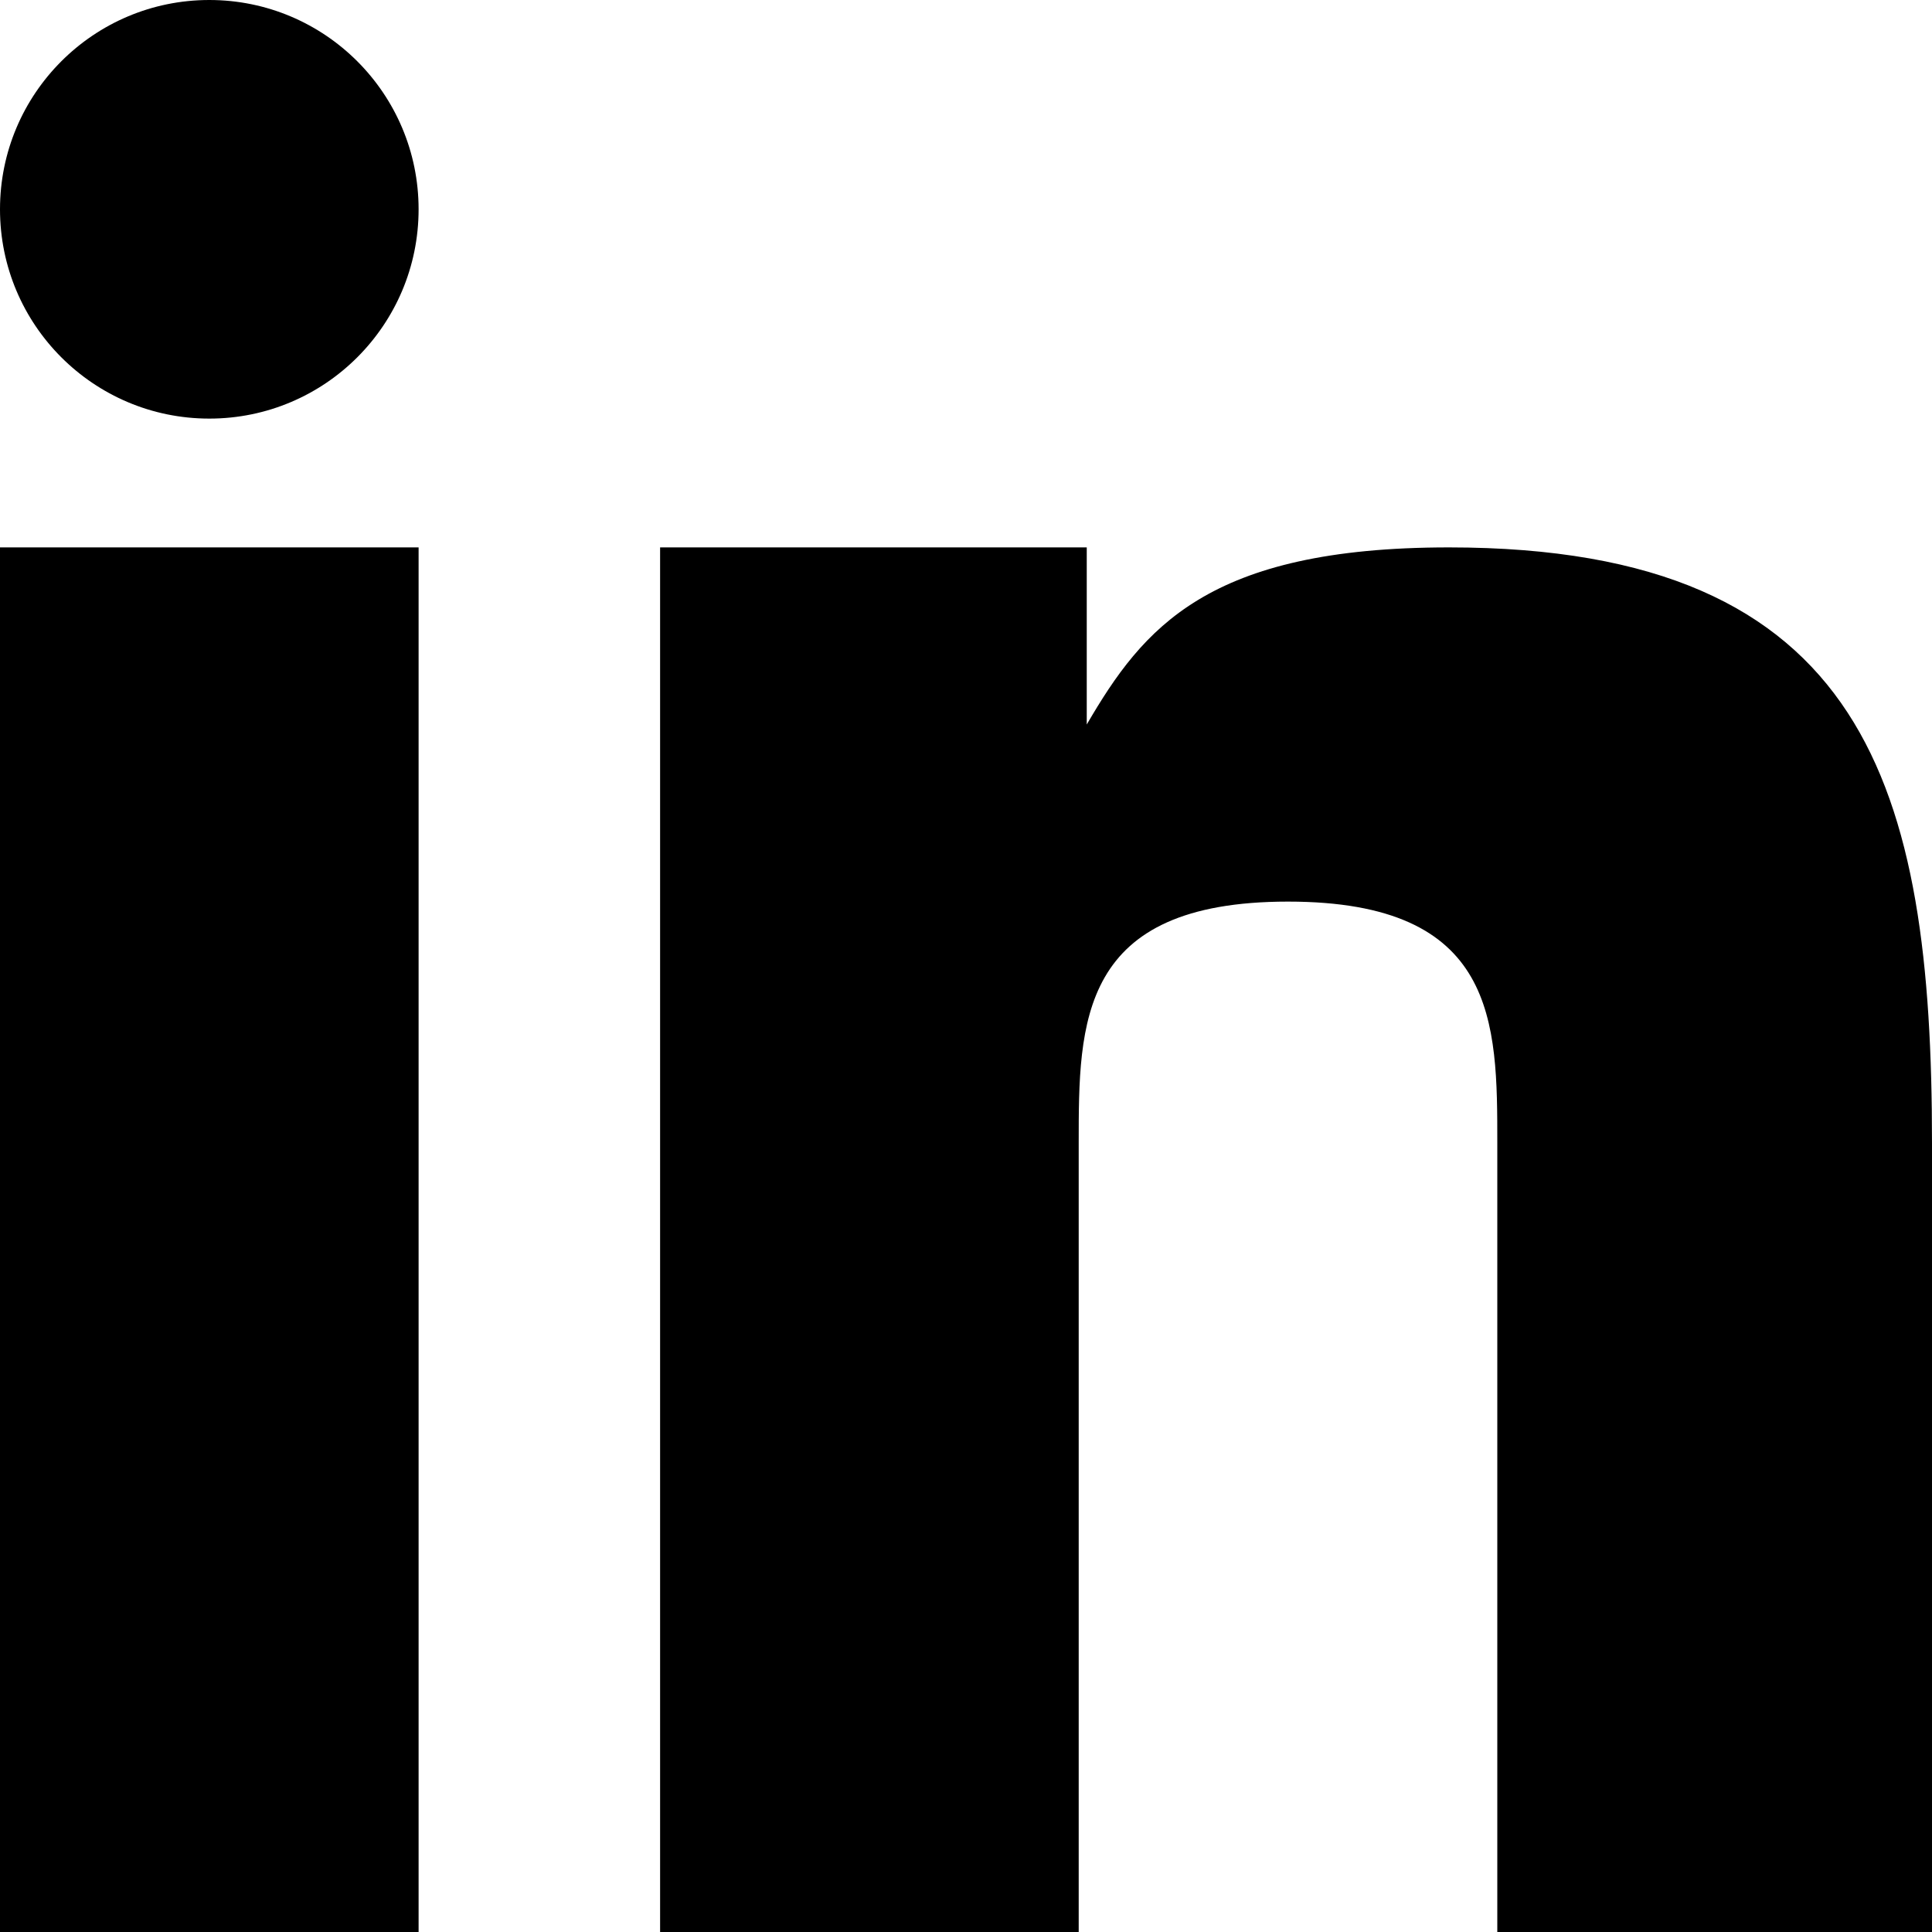
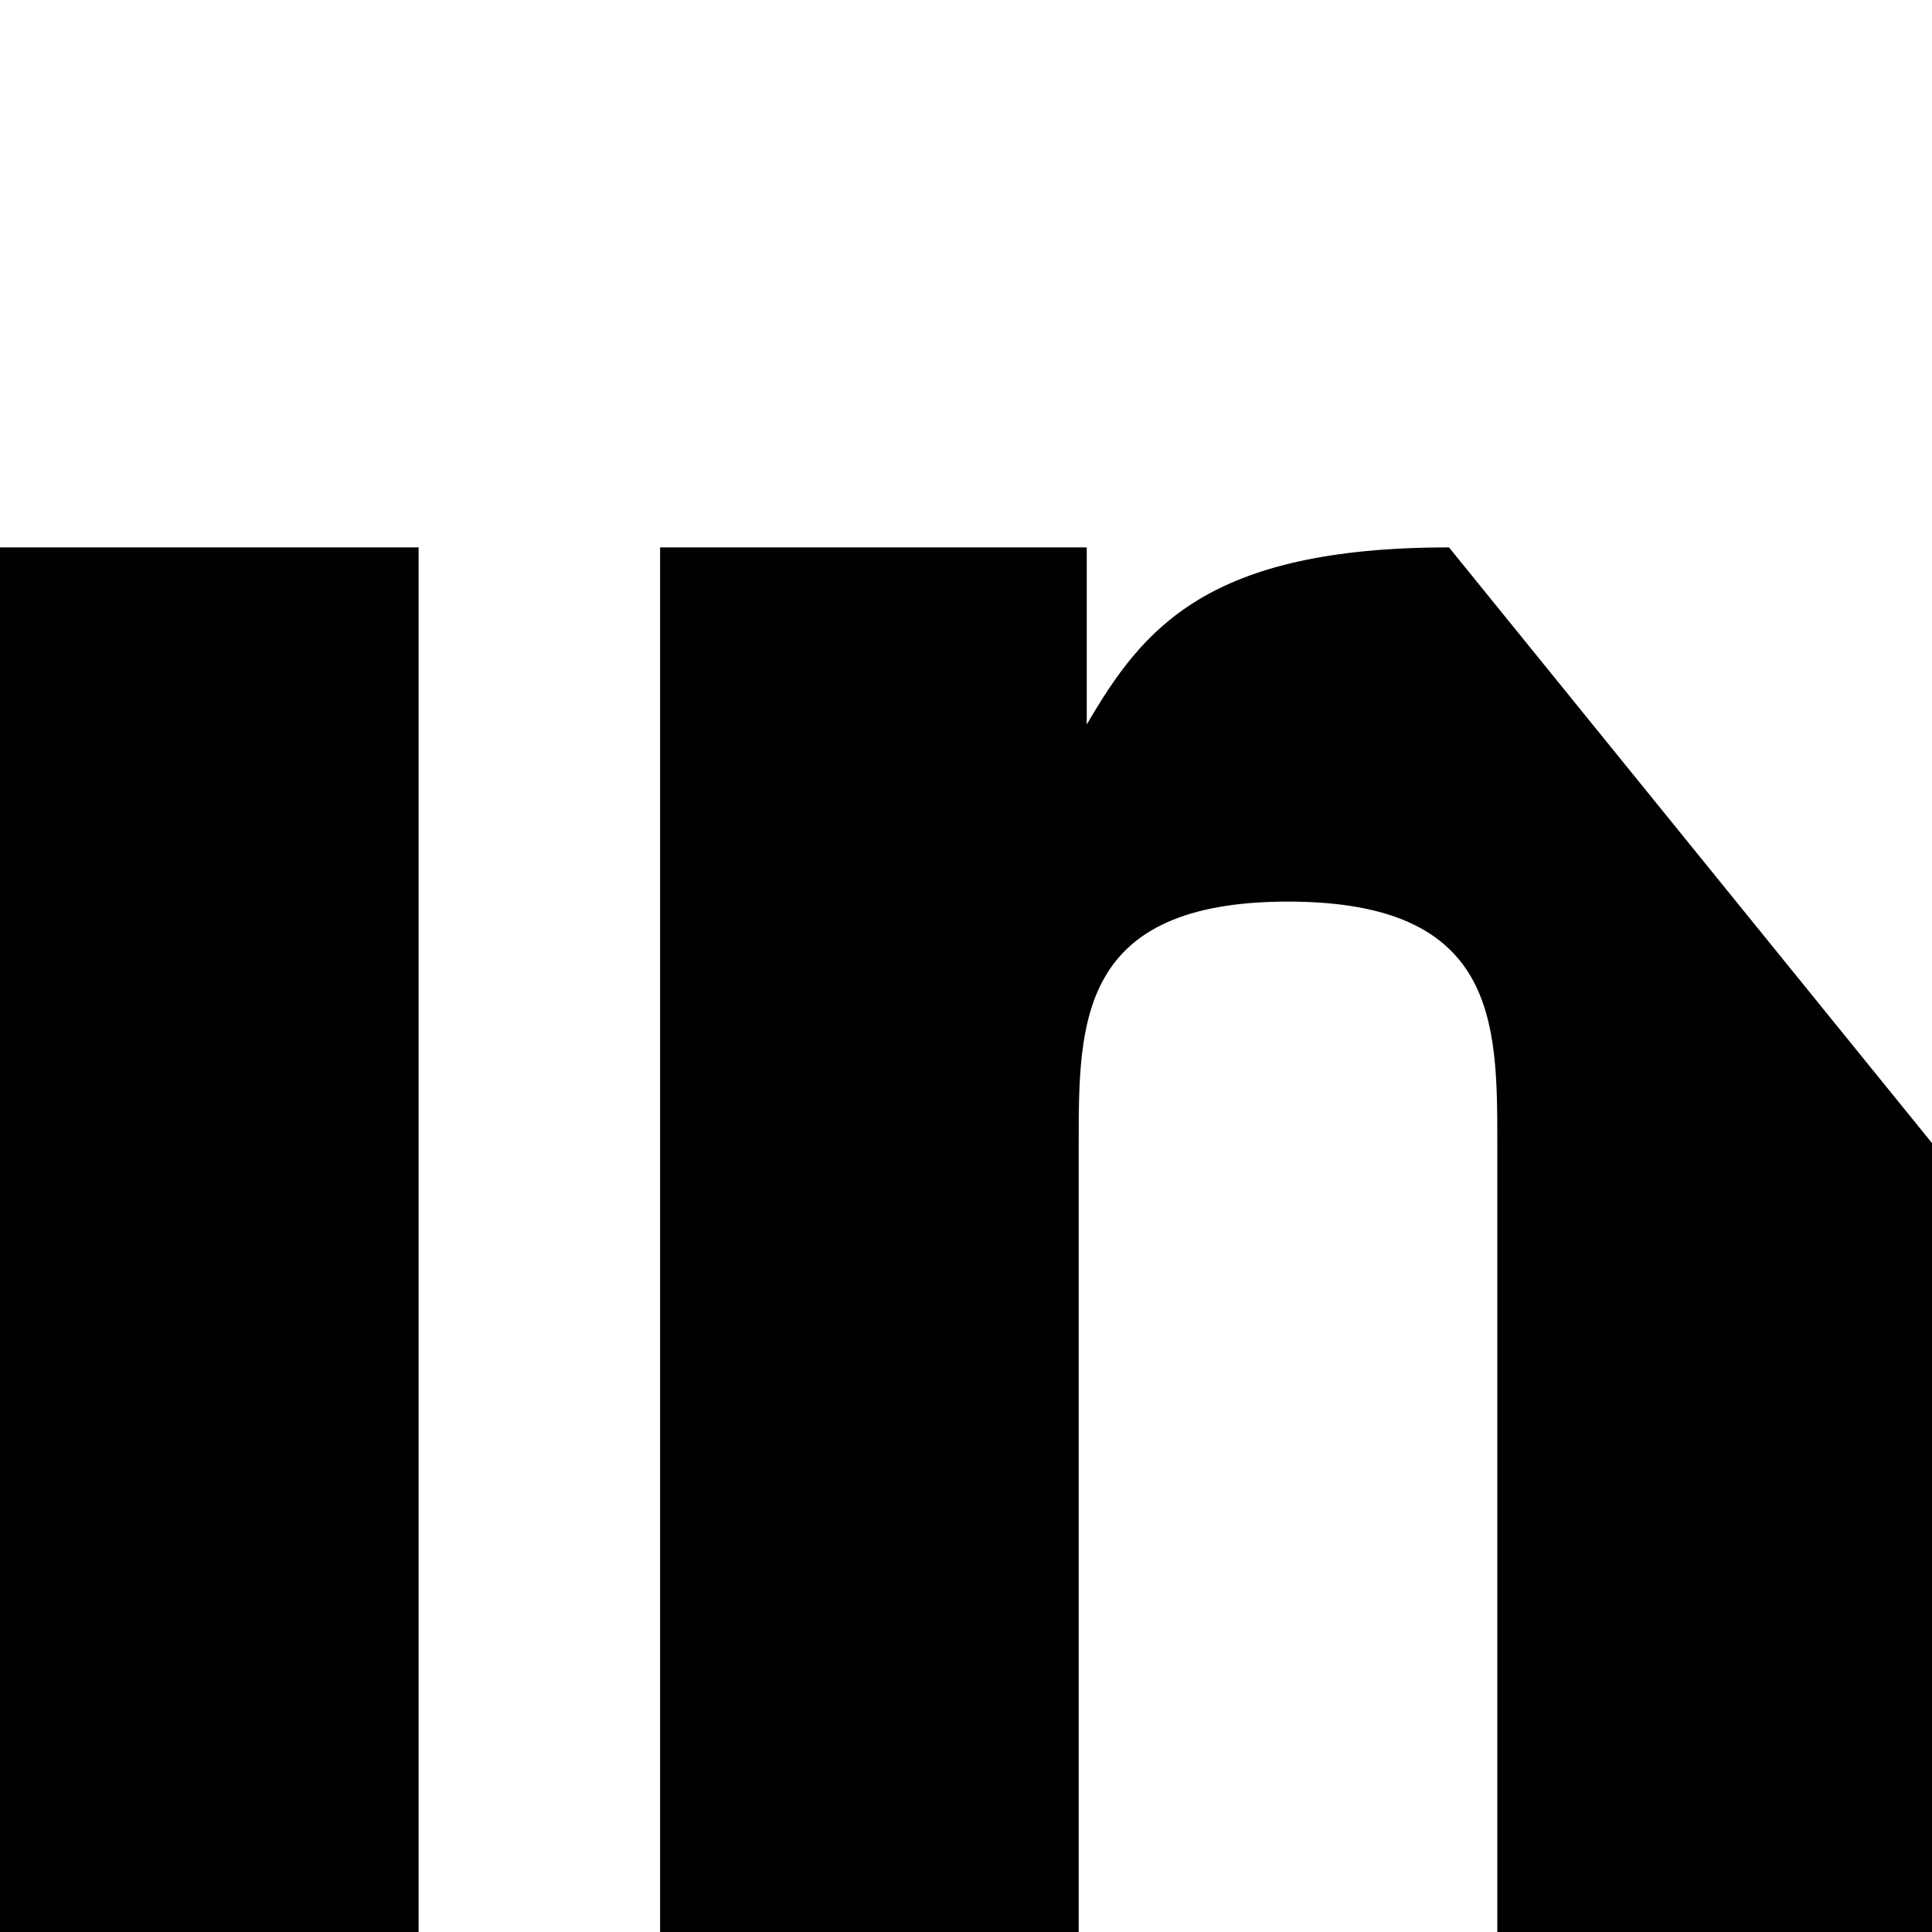
<svg xmlns="http://www.w3.org/2000/svg" version="1.1" id="Layer_1" x="0px" y="0px" width="20px" height="20px" viewBox="0 0 24 24" style="enable-background:new 0 0 24 24;" xml:space="preserve">
  <g>
    <rect y="6.8" class="st0" width="5.2" height="17.2" />
-     <path class="st0" d="M18,6.8c-3,0-3.8,1-4.5,2.2V6.8H8.2V24h5.2v-9.8c0-1.5,0-3,2.6-3s2.6,1.5,2.6,3V24H24v-9.8   C24,9.8,23.2,6.8,18,6.8z" />
-     <circle class="st0" cx="2.6" cy="2.6" r="2.6" />
+     <path class="st0" d="M18,6.8c-3,0-3.8,1-4.5,2.2V6.8H8.2V24h5.2v-9.8c0-1.5,0-3,2.6-3s2.6,1.5,2.6,3V24H24v-9.8   z" />
  </g>
</svg>